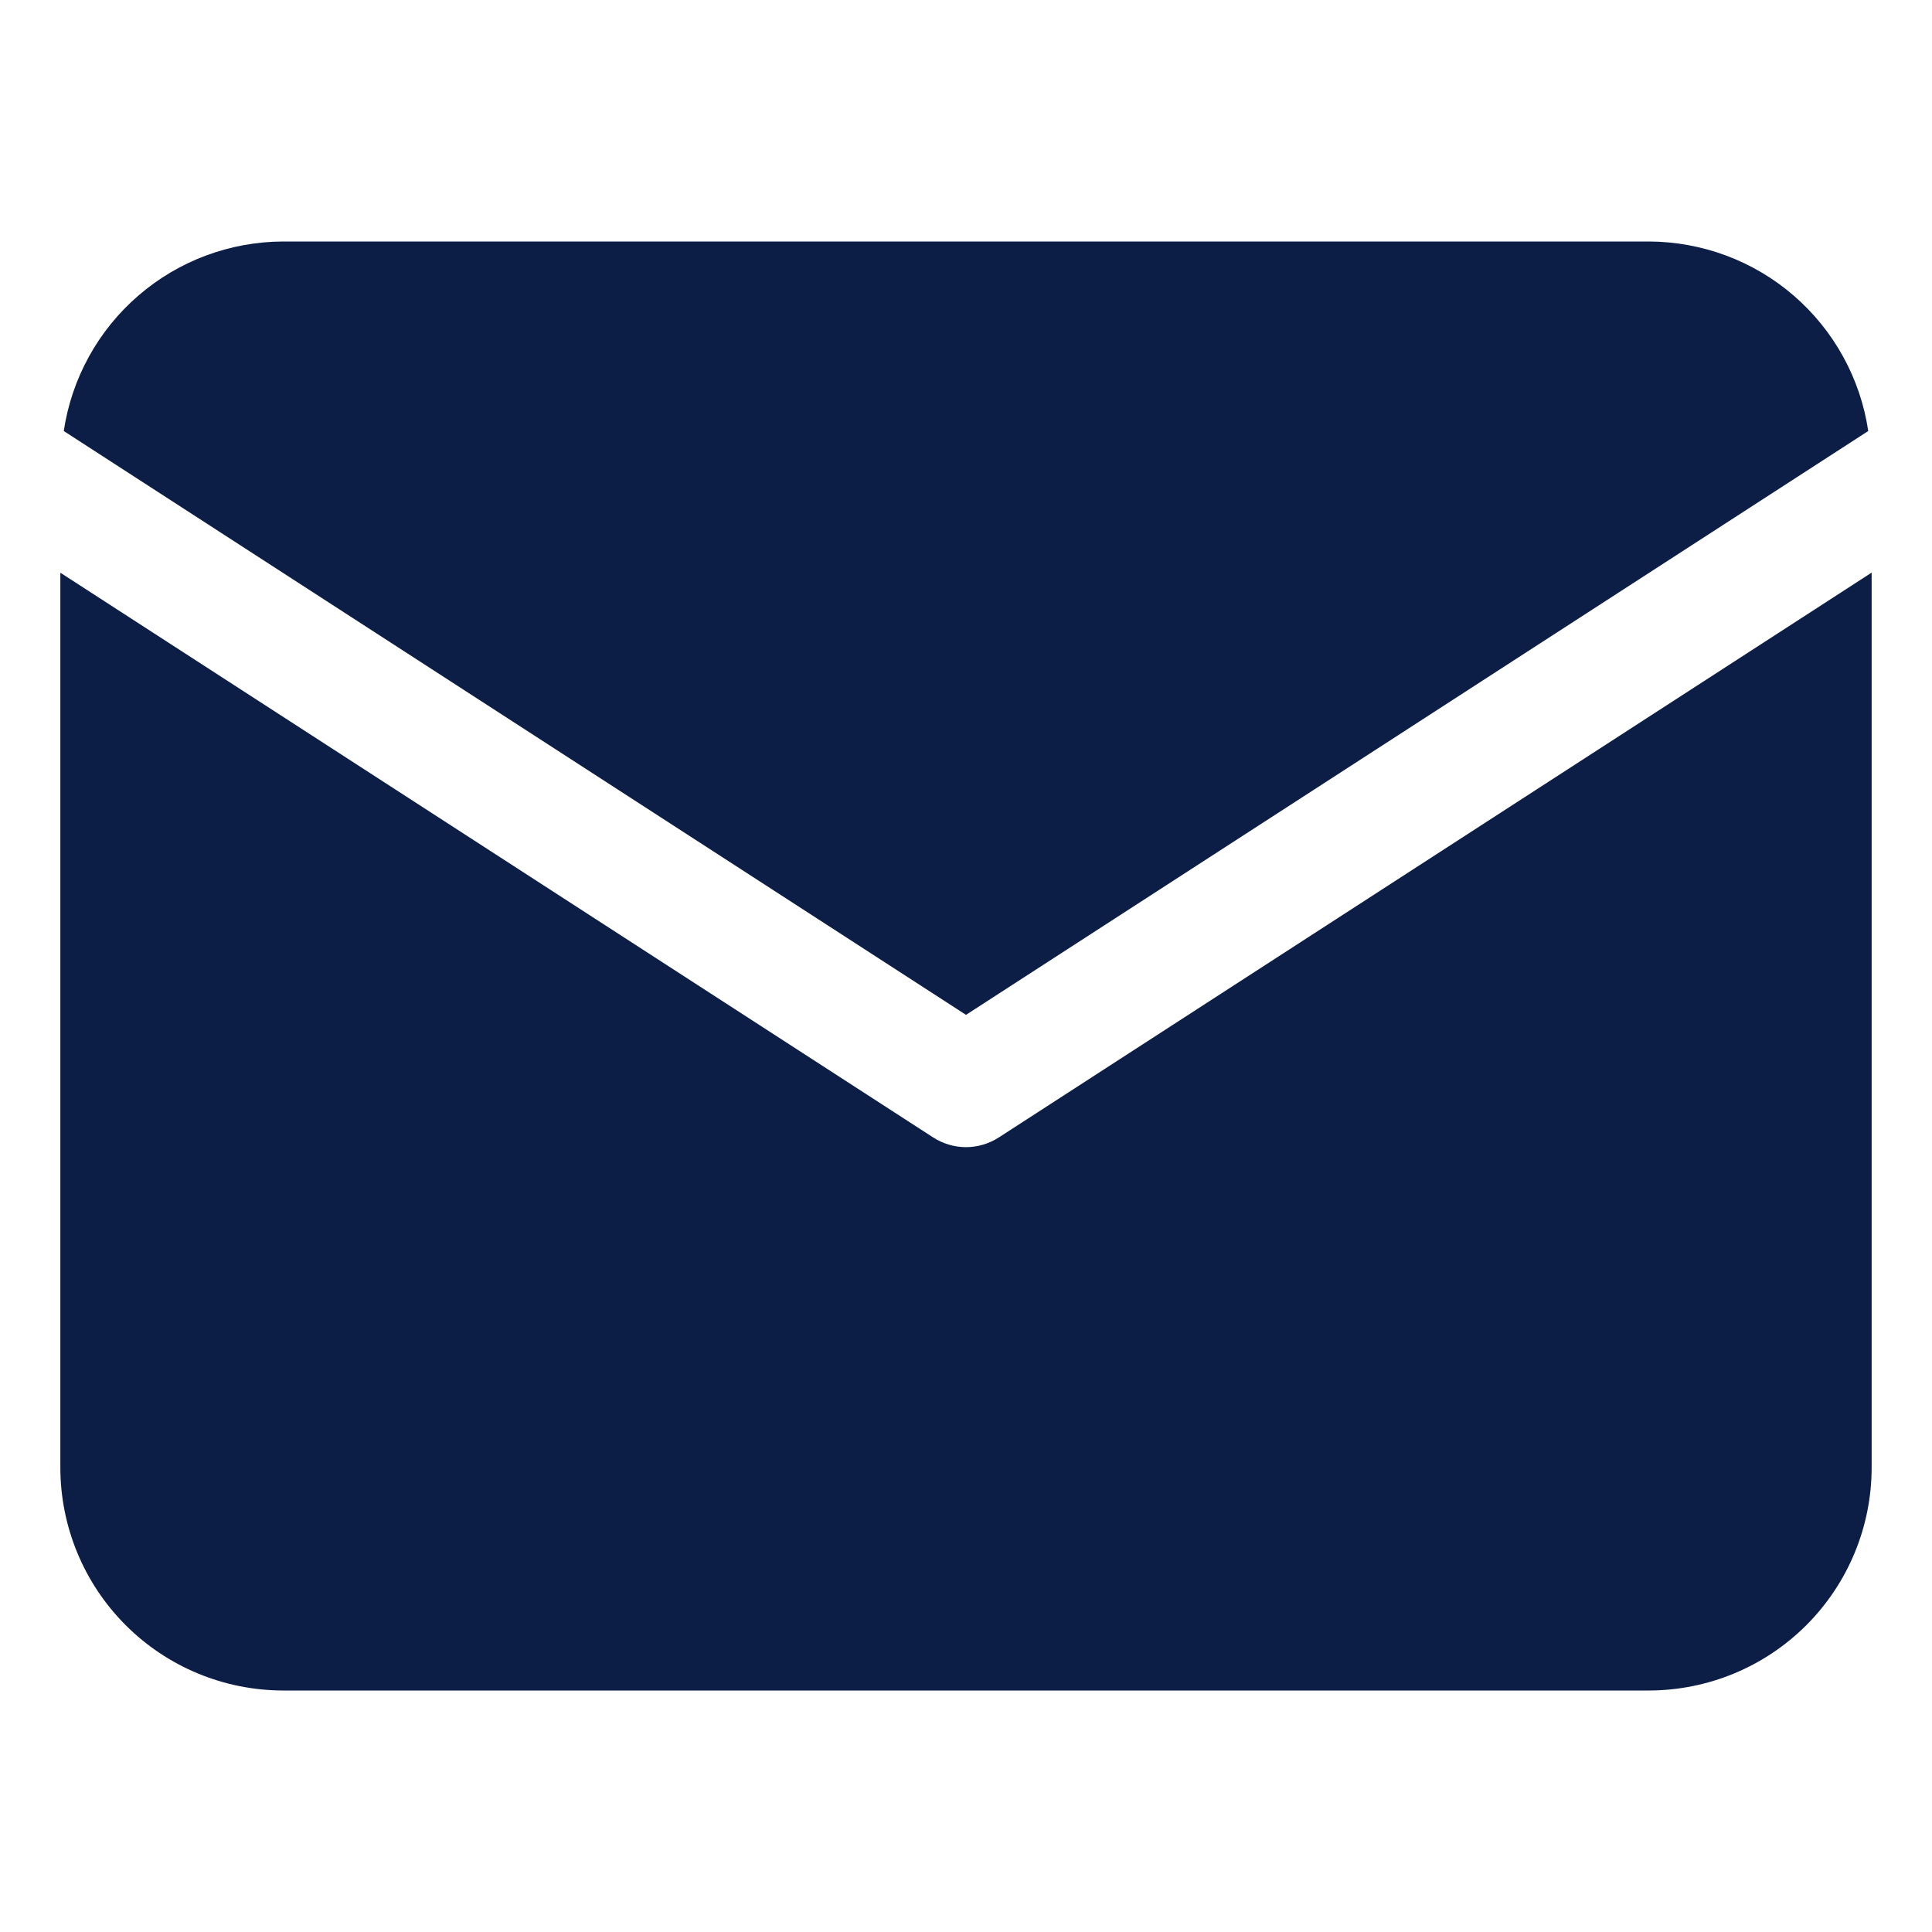
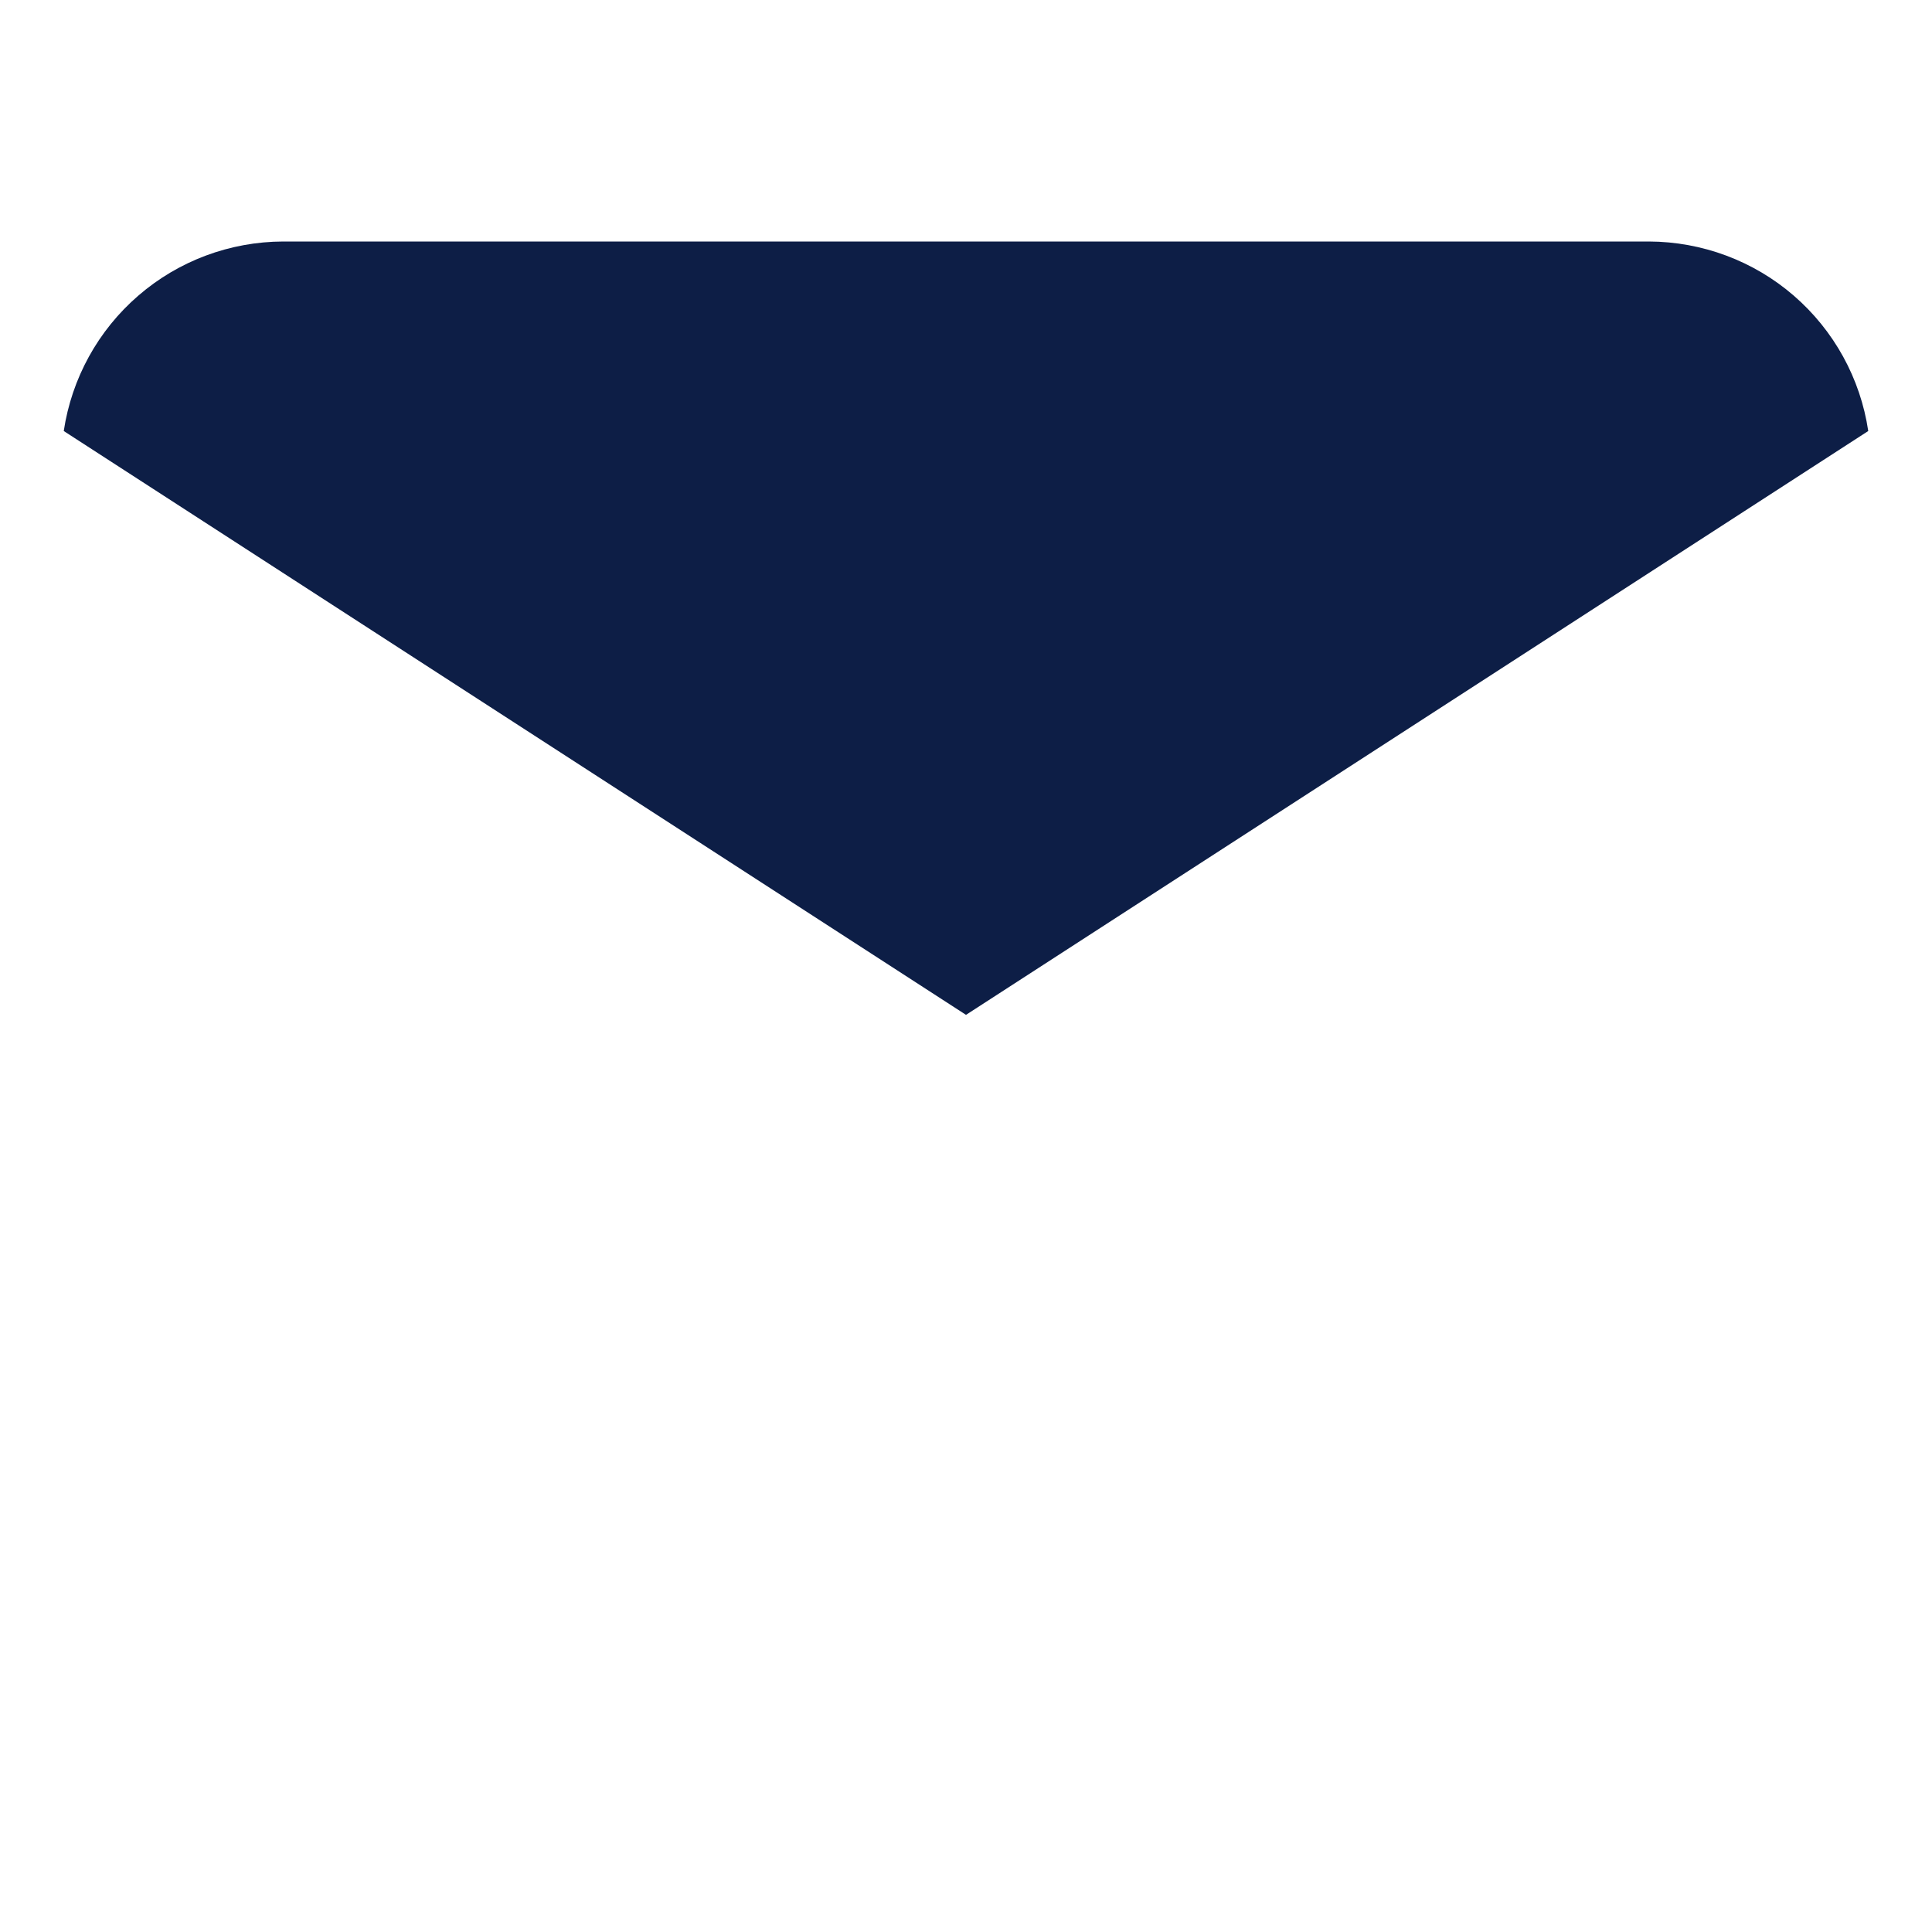
<svg xmlns="http://www.w3.org/2000/svg" width="21" height="21" viewBox="0 0 21 21" fill="none">
  <path d="M20.307 4.685C20.222 4.113 19.934 3.591 19.497 3.213C19.06 2.835 18.501 2.627 17.923 2.625H3.078C2.499 2.627 1.941 2.835 1.504 3.213C1.066 3.591 0.779 4.113 0.693 4.685L10.5 11.031L20.307 4.685Z" fill="#0D1E46" />
-   <path d="M10.856 12.364C10.75 12.432 10.626 12.469 10.5 12.469C10.374 12.469 10.25 12.432 10.144 12.364L0.656 6.225V15.954C0.657 16.596 0.912 17.211 1.366 17.665C1.82 18.119 2.435 18.374 3.077 18.375H17.923C18.565 18.374 19.18 18.119 19.634 17.665C20.088 17.211 20.343 16.596 20.344 15.954V6.224L10.856 12.364Z" fill="#0D1E46" />
</svg>